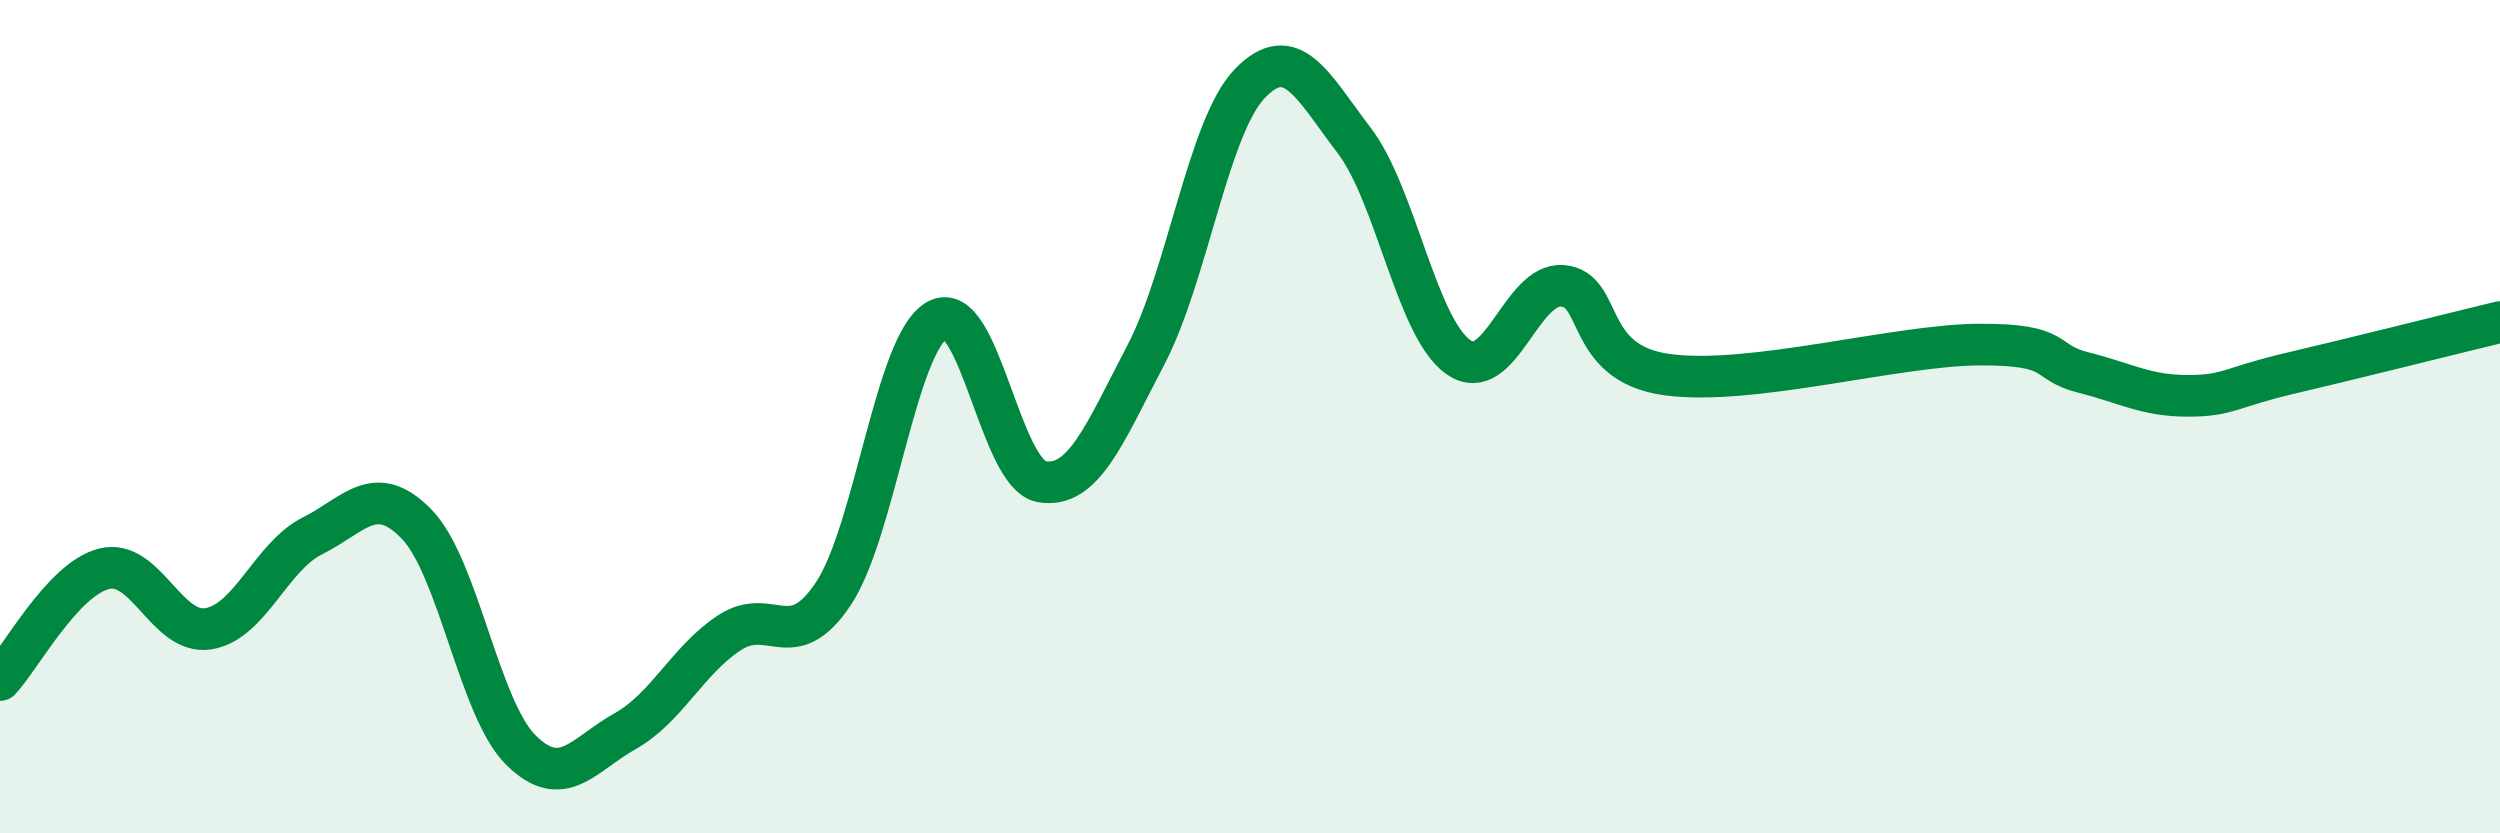
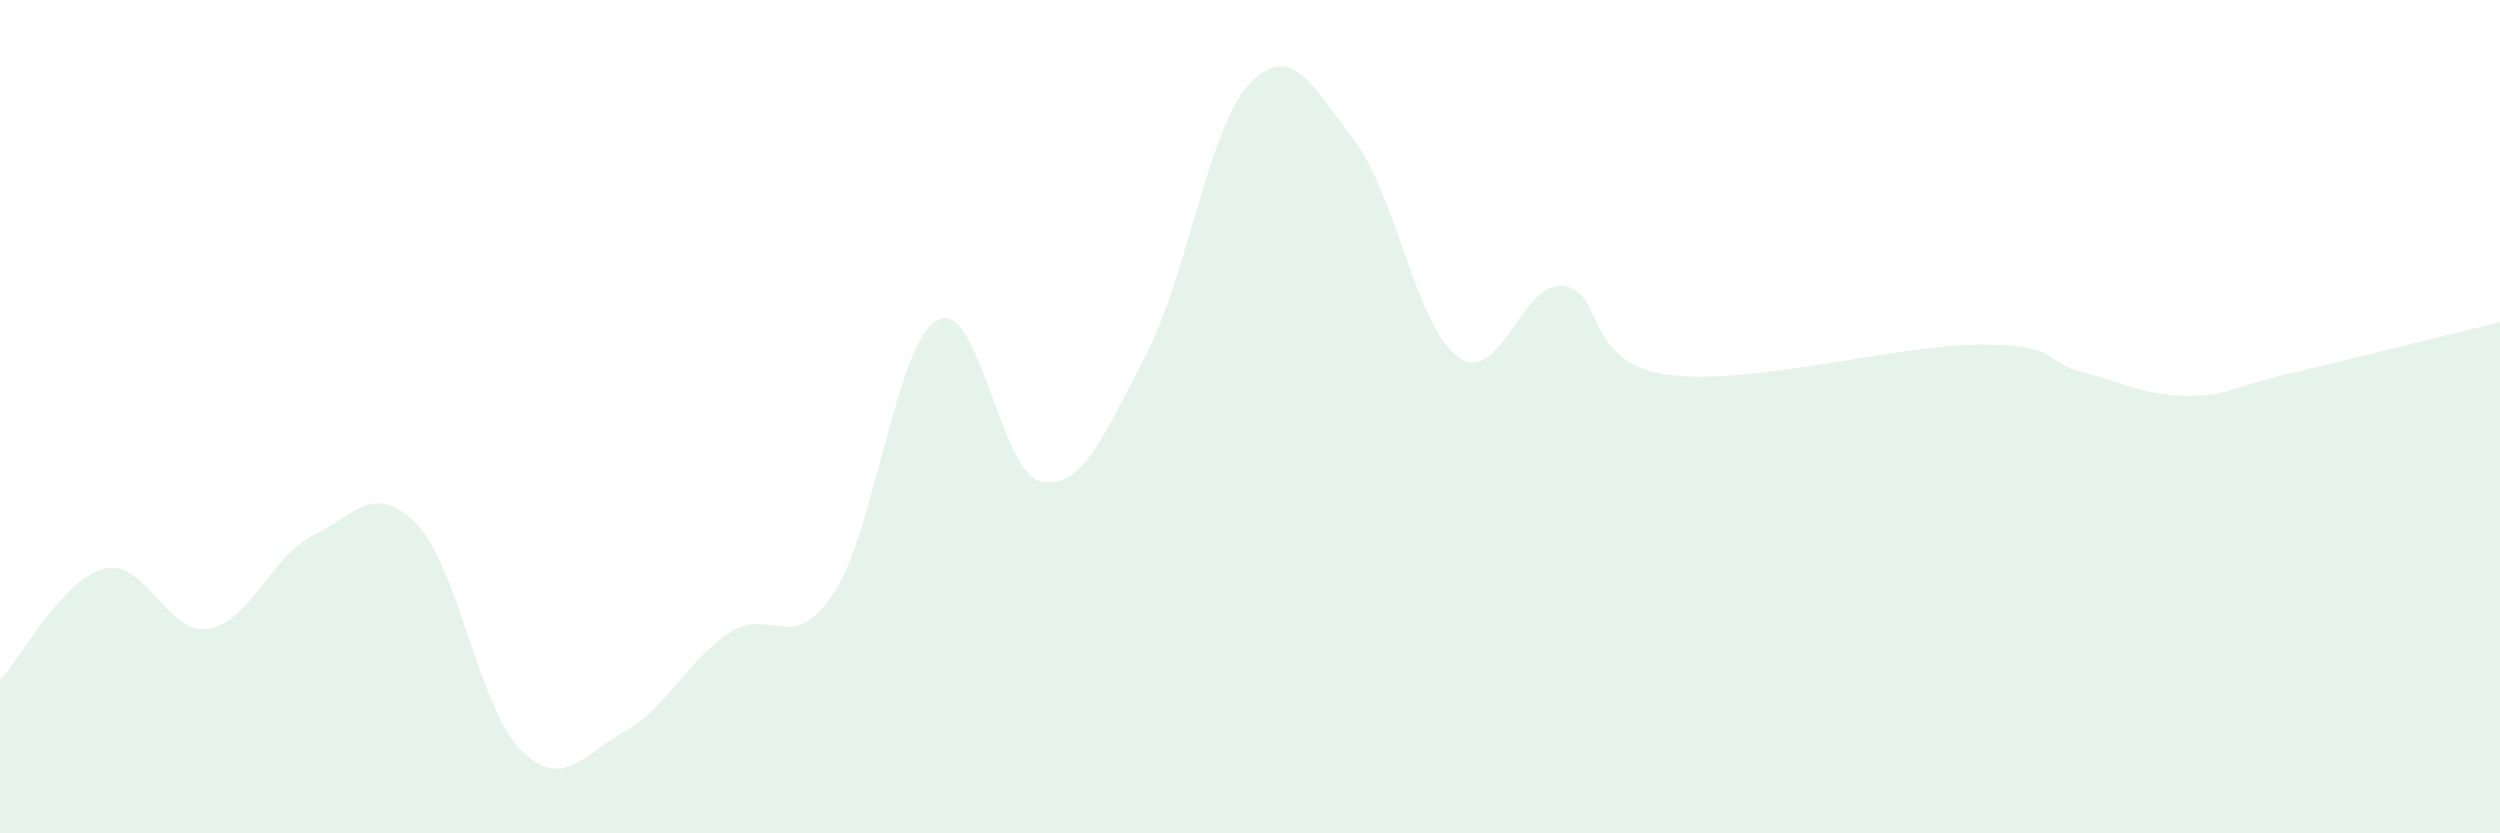
<svg xmlns="http://www.w3.org/2000/svg" width="60" height="20" viewBox="0 0 60 20">
  <path d="M 0,16.32 C 0.5,15.79 1.5,13.9 2.5,13.65 C 3.5,13.4 4,15.25 5,15.09 C 6,14.93 6.5,13.36 7.5,12.86 C 8.5,12.36 9,11.55 10,12.58 C 11,13.61 11.5,17.01 12.5,18 C 13.5,18.99 14,18.11 15,17.55 C 16,16.99 16.5,15.85 17.5,15.19 C 18.5,14.53 19,15.75 20,14.25 C 21,12.75 21.5,8.22 22.5,7.68 C 23.5,7.14 24,11.39 25,11.56 C 26,11.73 26.5,10.43 27.5,8.52 C 28.5,6.61 29,3.03 30,2 C 31,0.97 31.5,2.06 32.5,3.37 C 33.5,4.68 34,7.87 35,8.57 C 36,9.27 36.5,6.78 37.5,6.86 C 38.5,6.94 38,8.71 40,8.99 C 42,9.27 45.5,8.28 47.5,8.27 C 49.5,8.26 49,8.69 50,8.94 C 51,9.19 51.5,9.5 52.5,9.5 C 53.5,9.5 53.5,9.3 55,8.95 C 56.5,8.6 59,7.97 60,7.73L60 20L0 20Z" fill="#008740" opacity="0.1" stroke-linecap="round" stroke-linejoin="round" />
-   <path d="M 0,16.32 C 0.5,15.79 1.5,13.9 2.5,13.65 C 3.5,13.4 4,15.25 5,15.09 C 6,14.93 6.5,13.36 7.5,12.86 C 8.5,12.36 9,11.55 10,12.58 C 11,13.61 11.5,17.01 12.5,18 C 13.5,18.99 14,18.11 15,17.55 C 16,16.99 16.5,15.85 17.5,15.19 C 18.5,14.53 19,15.75 20,14.25 C 21,12.75 21.5,8.22 22.5,7.68 C 23.5,7.14 24,11.39 25,11.56 C 26,11.73 26.5,10.43 27.5,8.52 C 28.5,6.61 29,3.03 30,2 C 31,0.97 31.5,2.06 32.5,3.37 C 33.5,4.68 34,7.87 35,8.57 C 36,9.27 36.5,6.78 37.5,6.86 C 38.5,6.94 38,8.71 40,8.99 C 42,9.27 45.5,8.28 47.5,8.27 C 49.5,8.26 49,8.69 50,8.94 C 51,9.19 51.5,9.5 52.5,9.5 C 53.5,9.5 53.5,9.3 55,8.95 C 56.5,8.6 59,7.97 60,7.73" stroke="#008740" stroke-width="1" fill="none" stroke-linecap="round" stroke-linejoin="round" />
</svg>